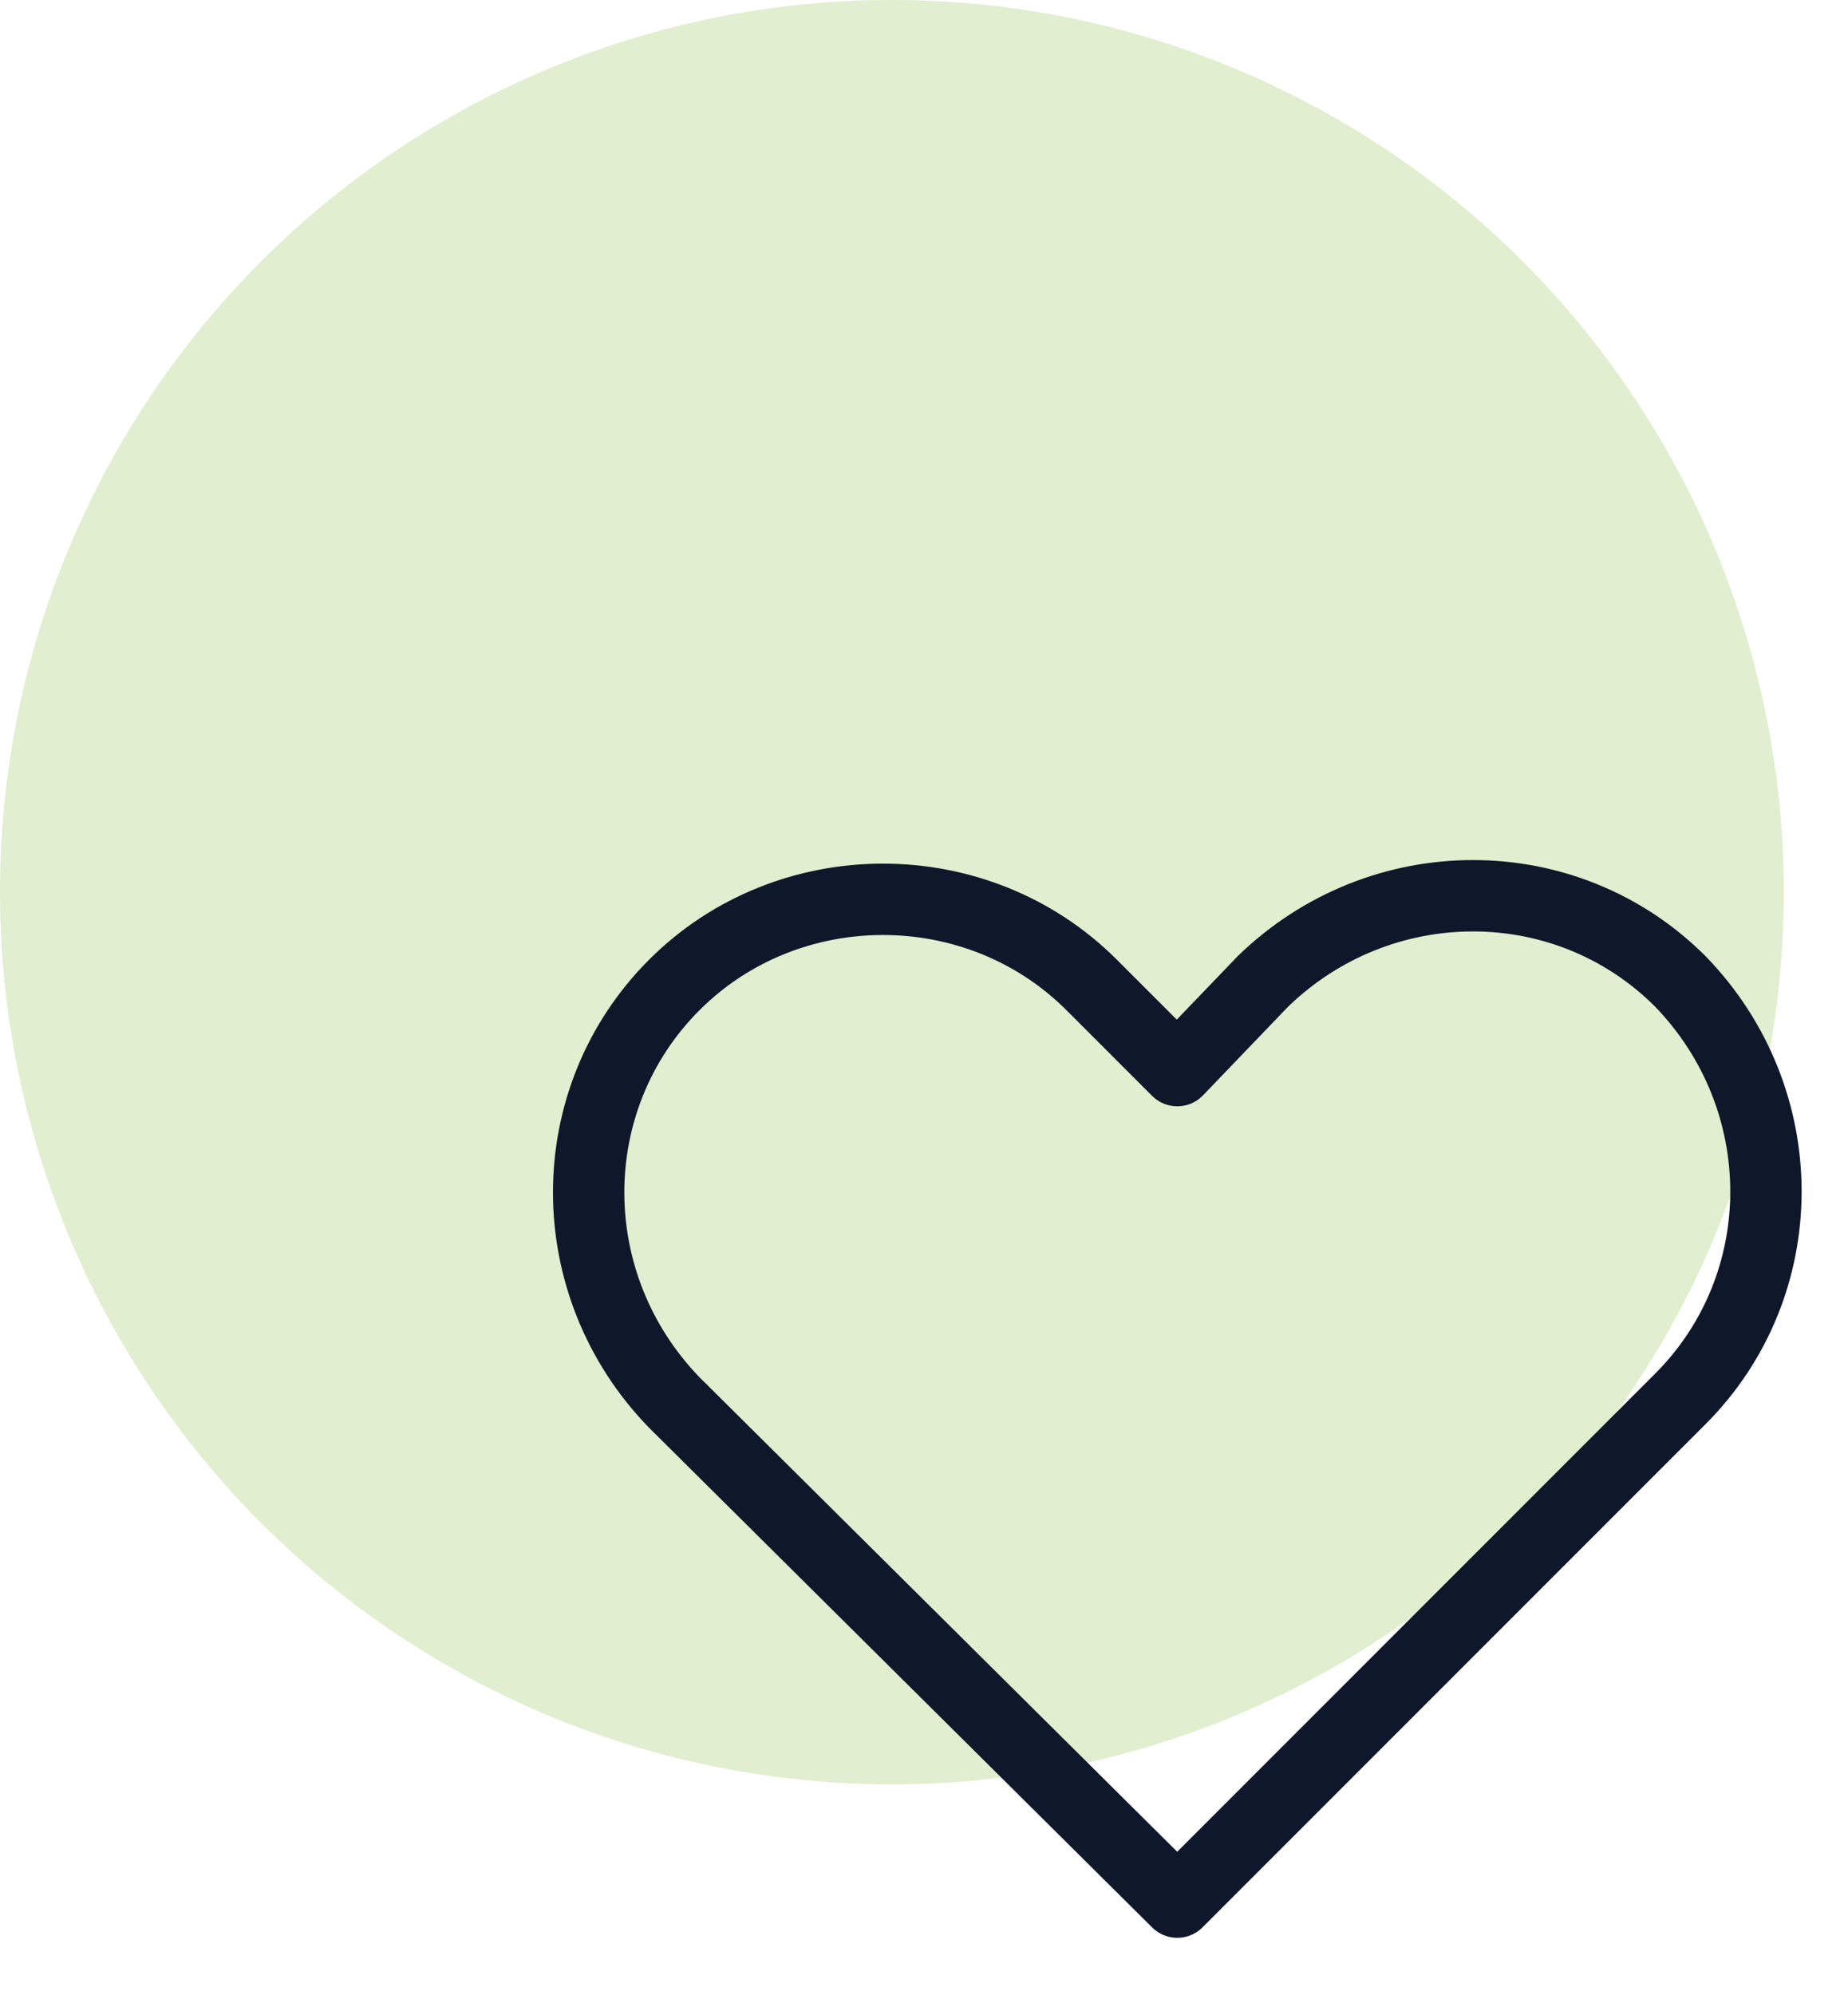
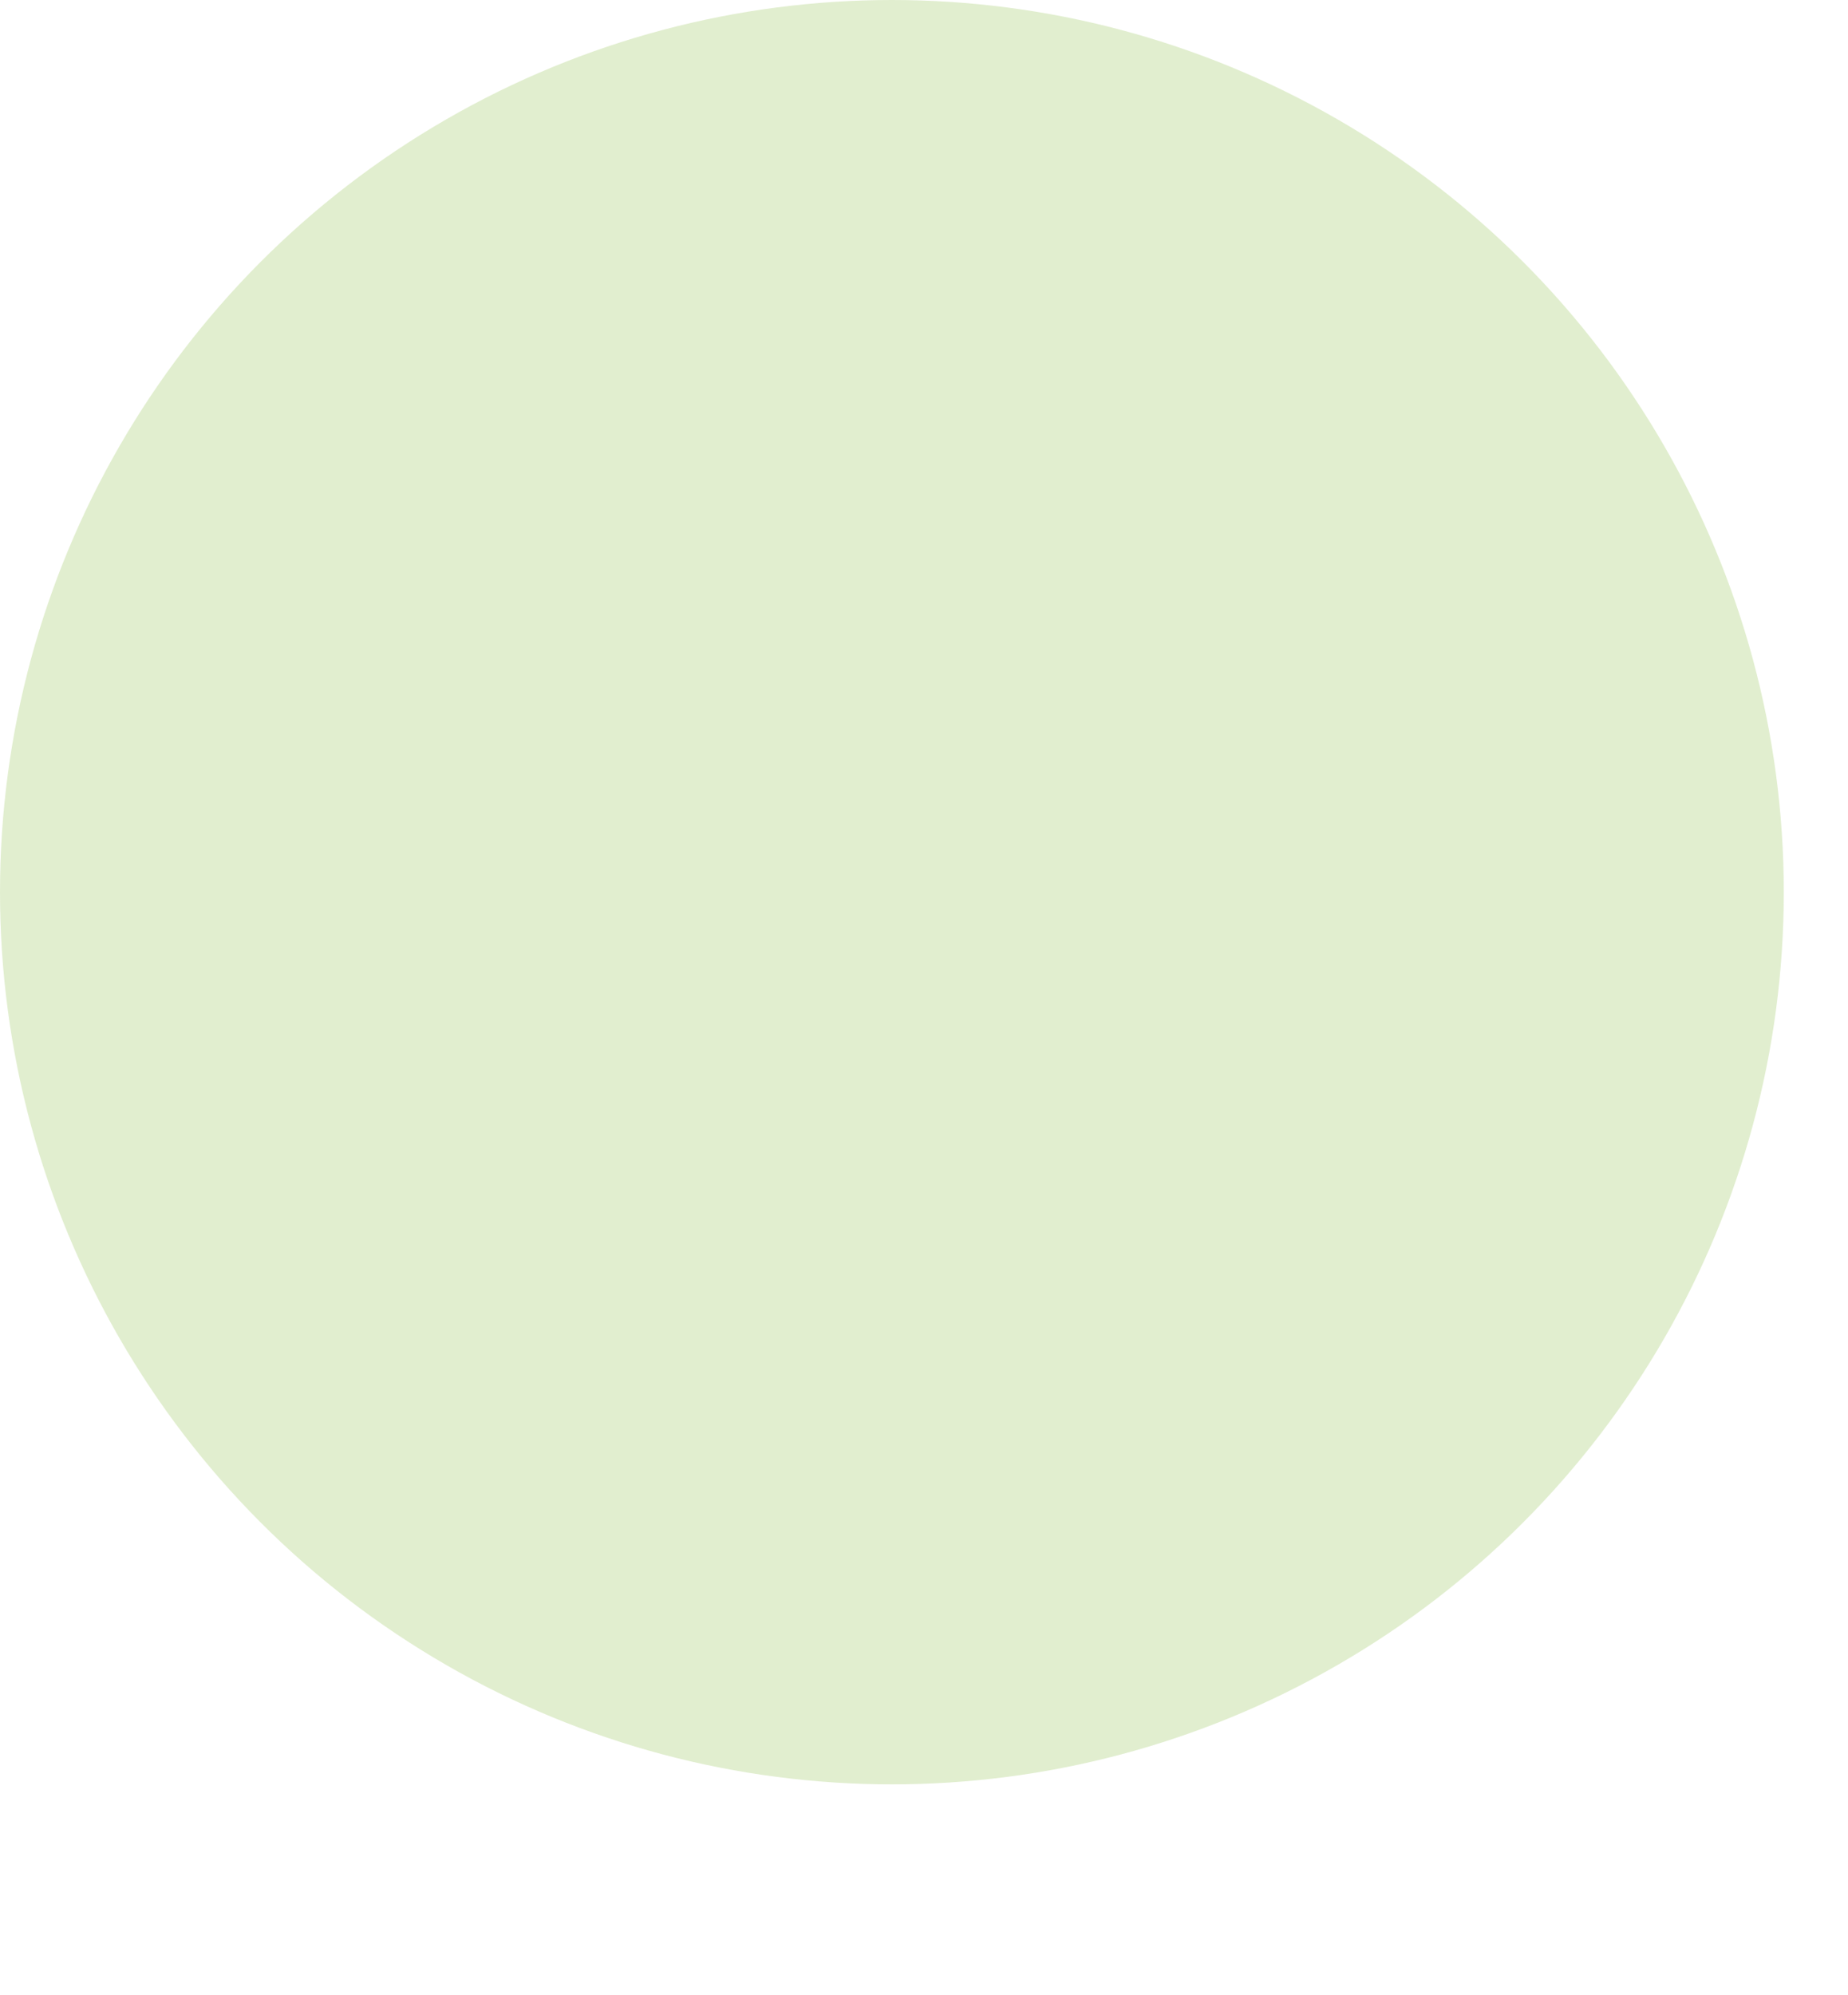
<svg xmlns="http://www.w3.org/2000/svg" version="1.1" id="Layer_1" x="0px" y="0px" width="51.8px" height="55.9px" viewBox="0 0 51.8 55.9" style="enable-background:new 0 0 51.8 55.9;" xml:space="preserve">
  <style type="text/css">
	.st0{opacity:0.3;fill:#99C45D;enable-background:new    ;}
	.st1{fill:none;stroke:#0F172A;stroke-width:2;stroke-linecap:round;stroke-linejoin:round;}
</style>
  <circle class="st0" cx="25" cy="25" r="25" />
-   <path class="st1" d="M18.9,27.6c-3.2,3.2-3.2,8.4,0,11.7L33,53.3l14.1-14.1c3.2-3.2,3.2-8.4,0-11.7c-3.2-3.2-8.4-3.2-11.7,0L33,30  l-2.4-2.4C27.4,24.4,22.1,24.4,18.9,27.6z" />
</svg>